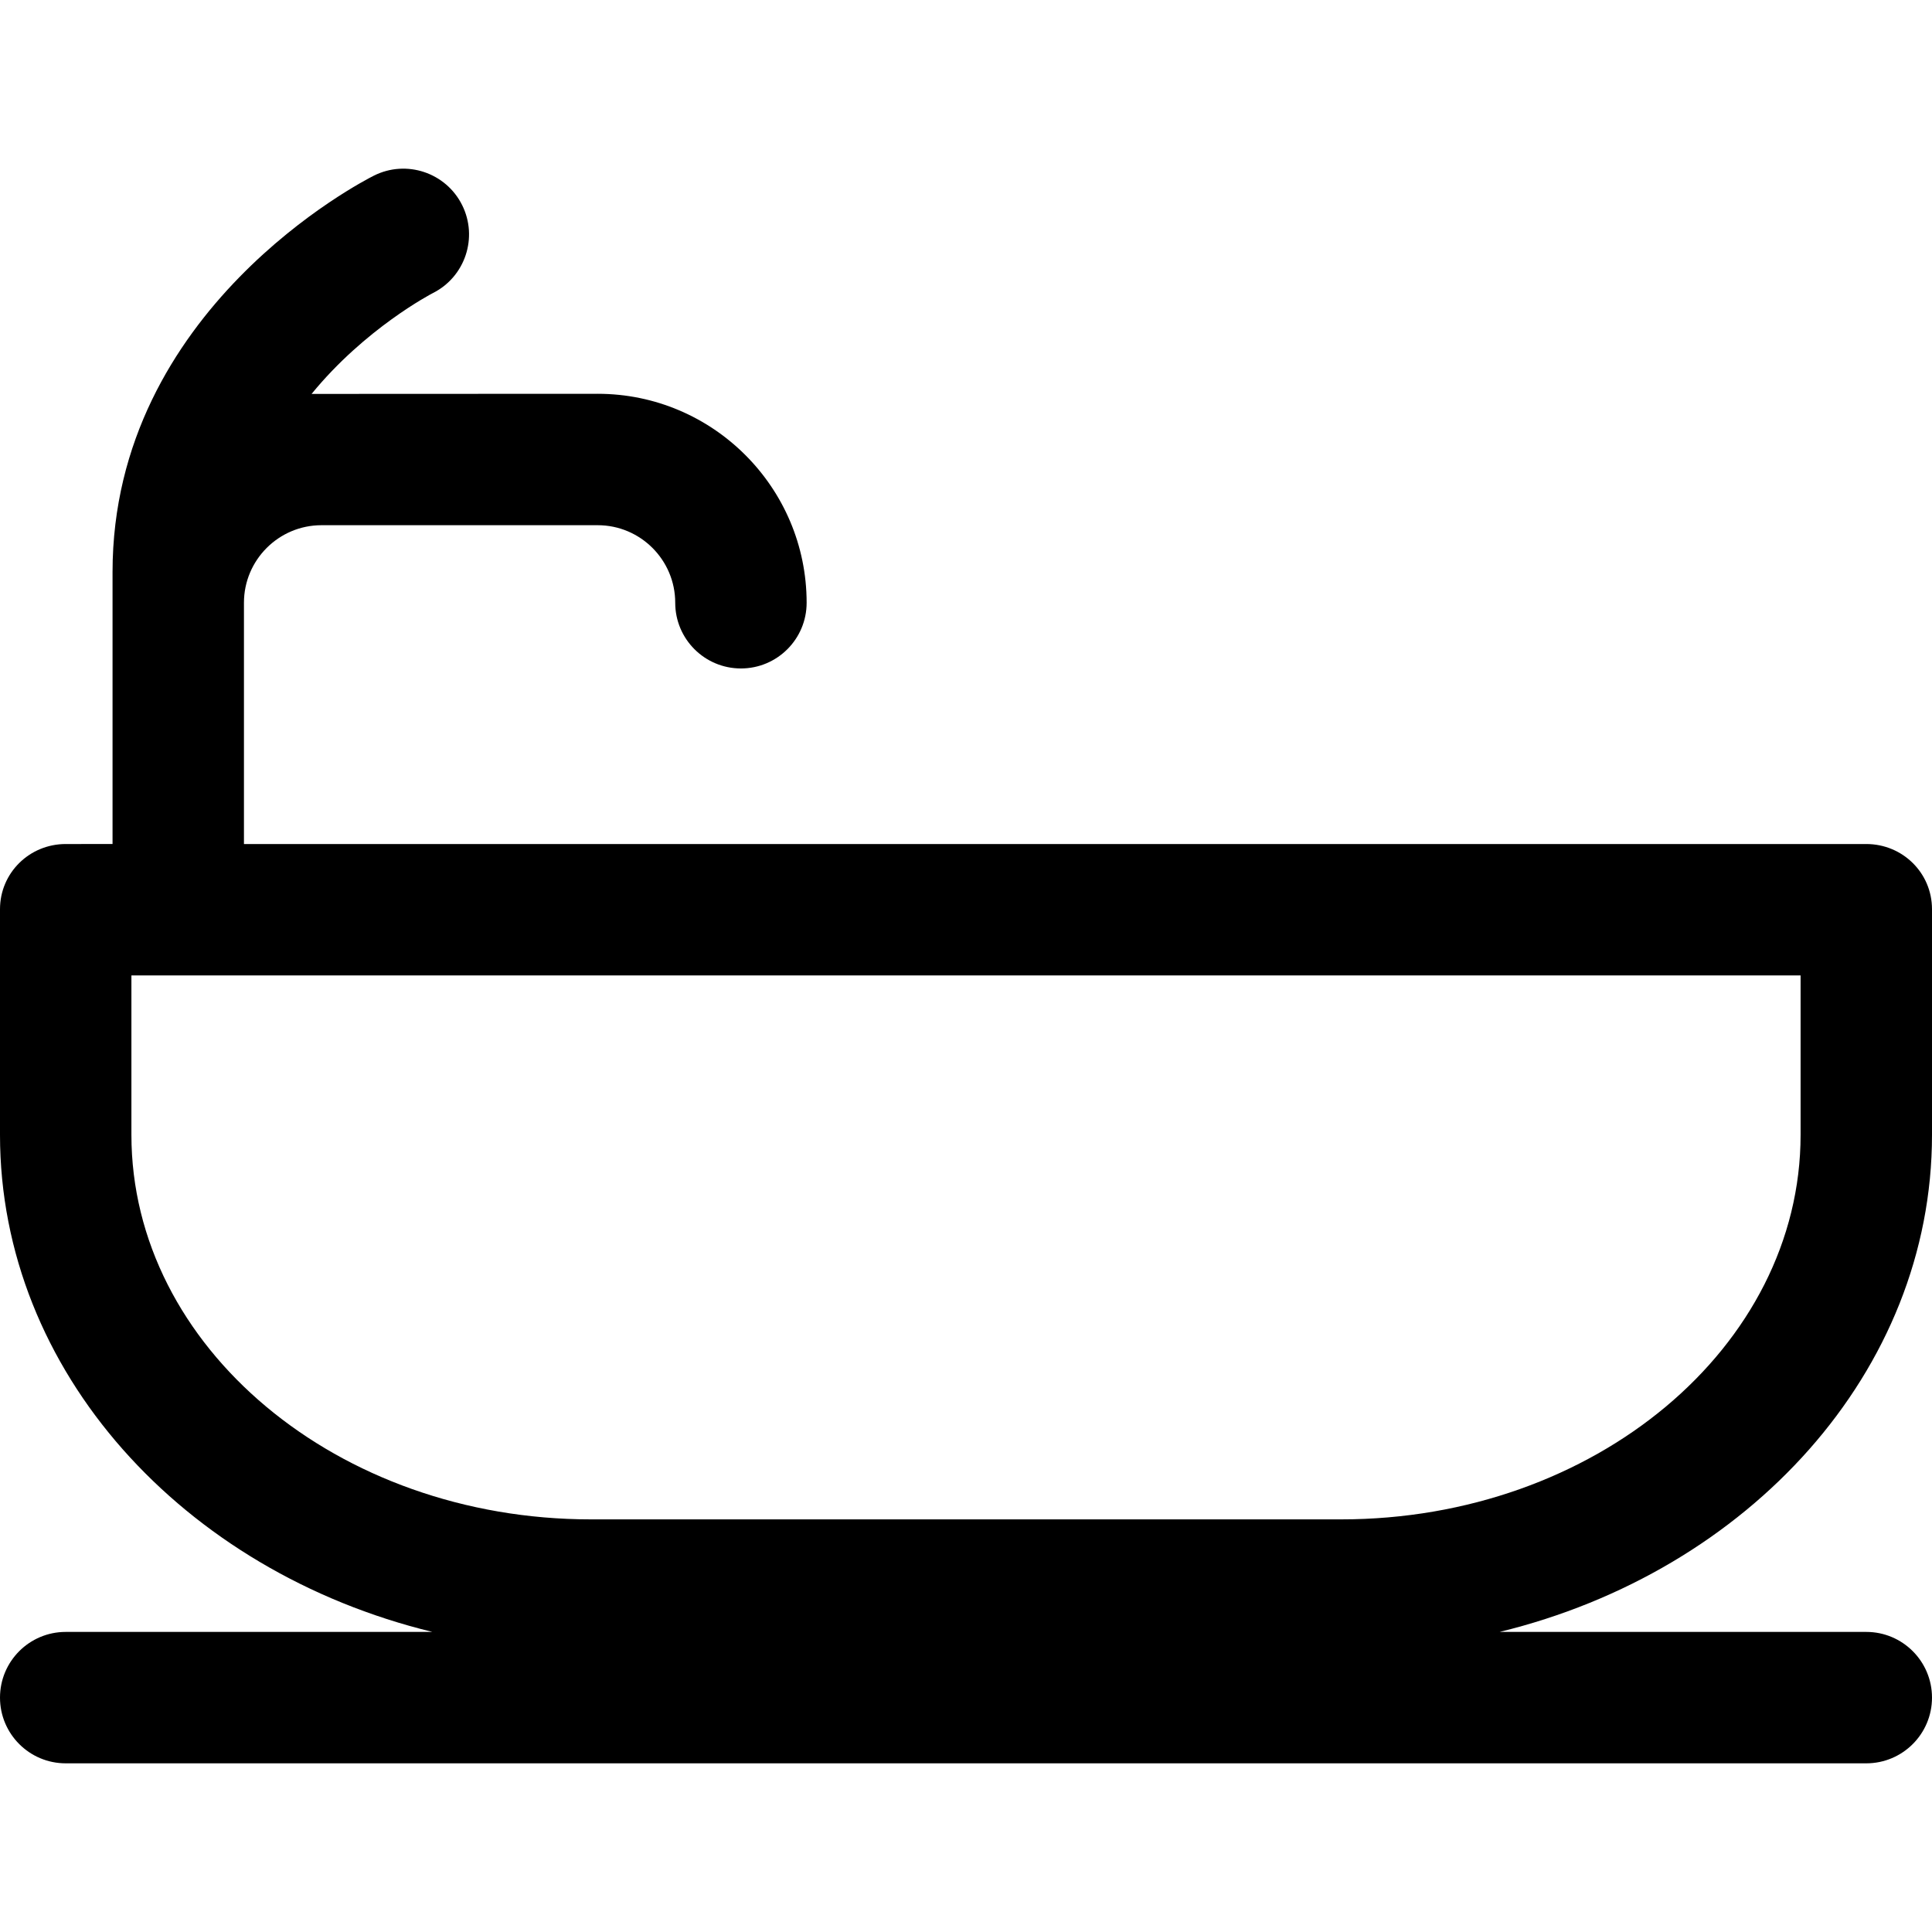
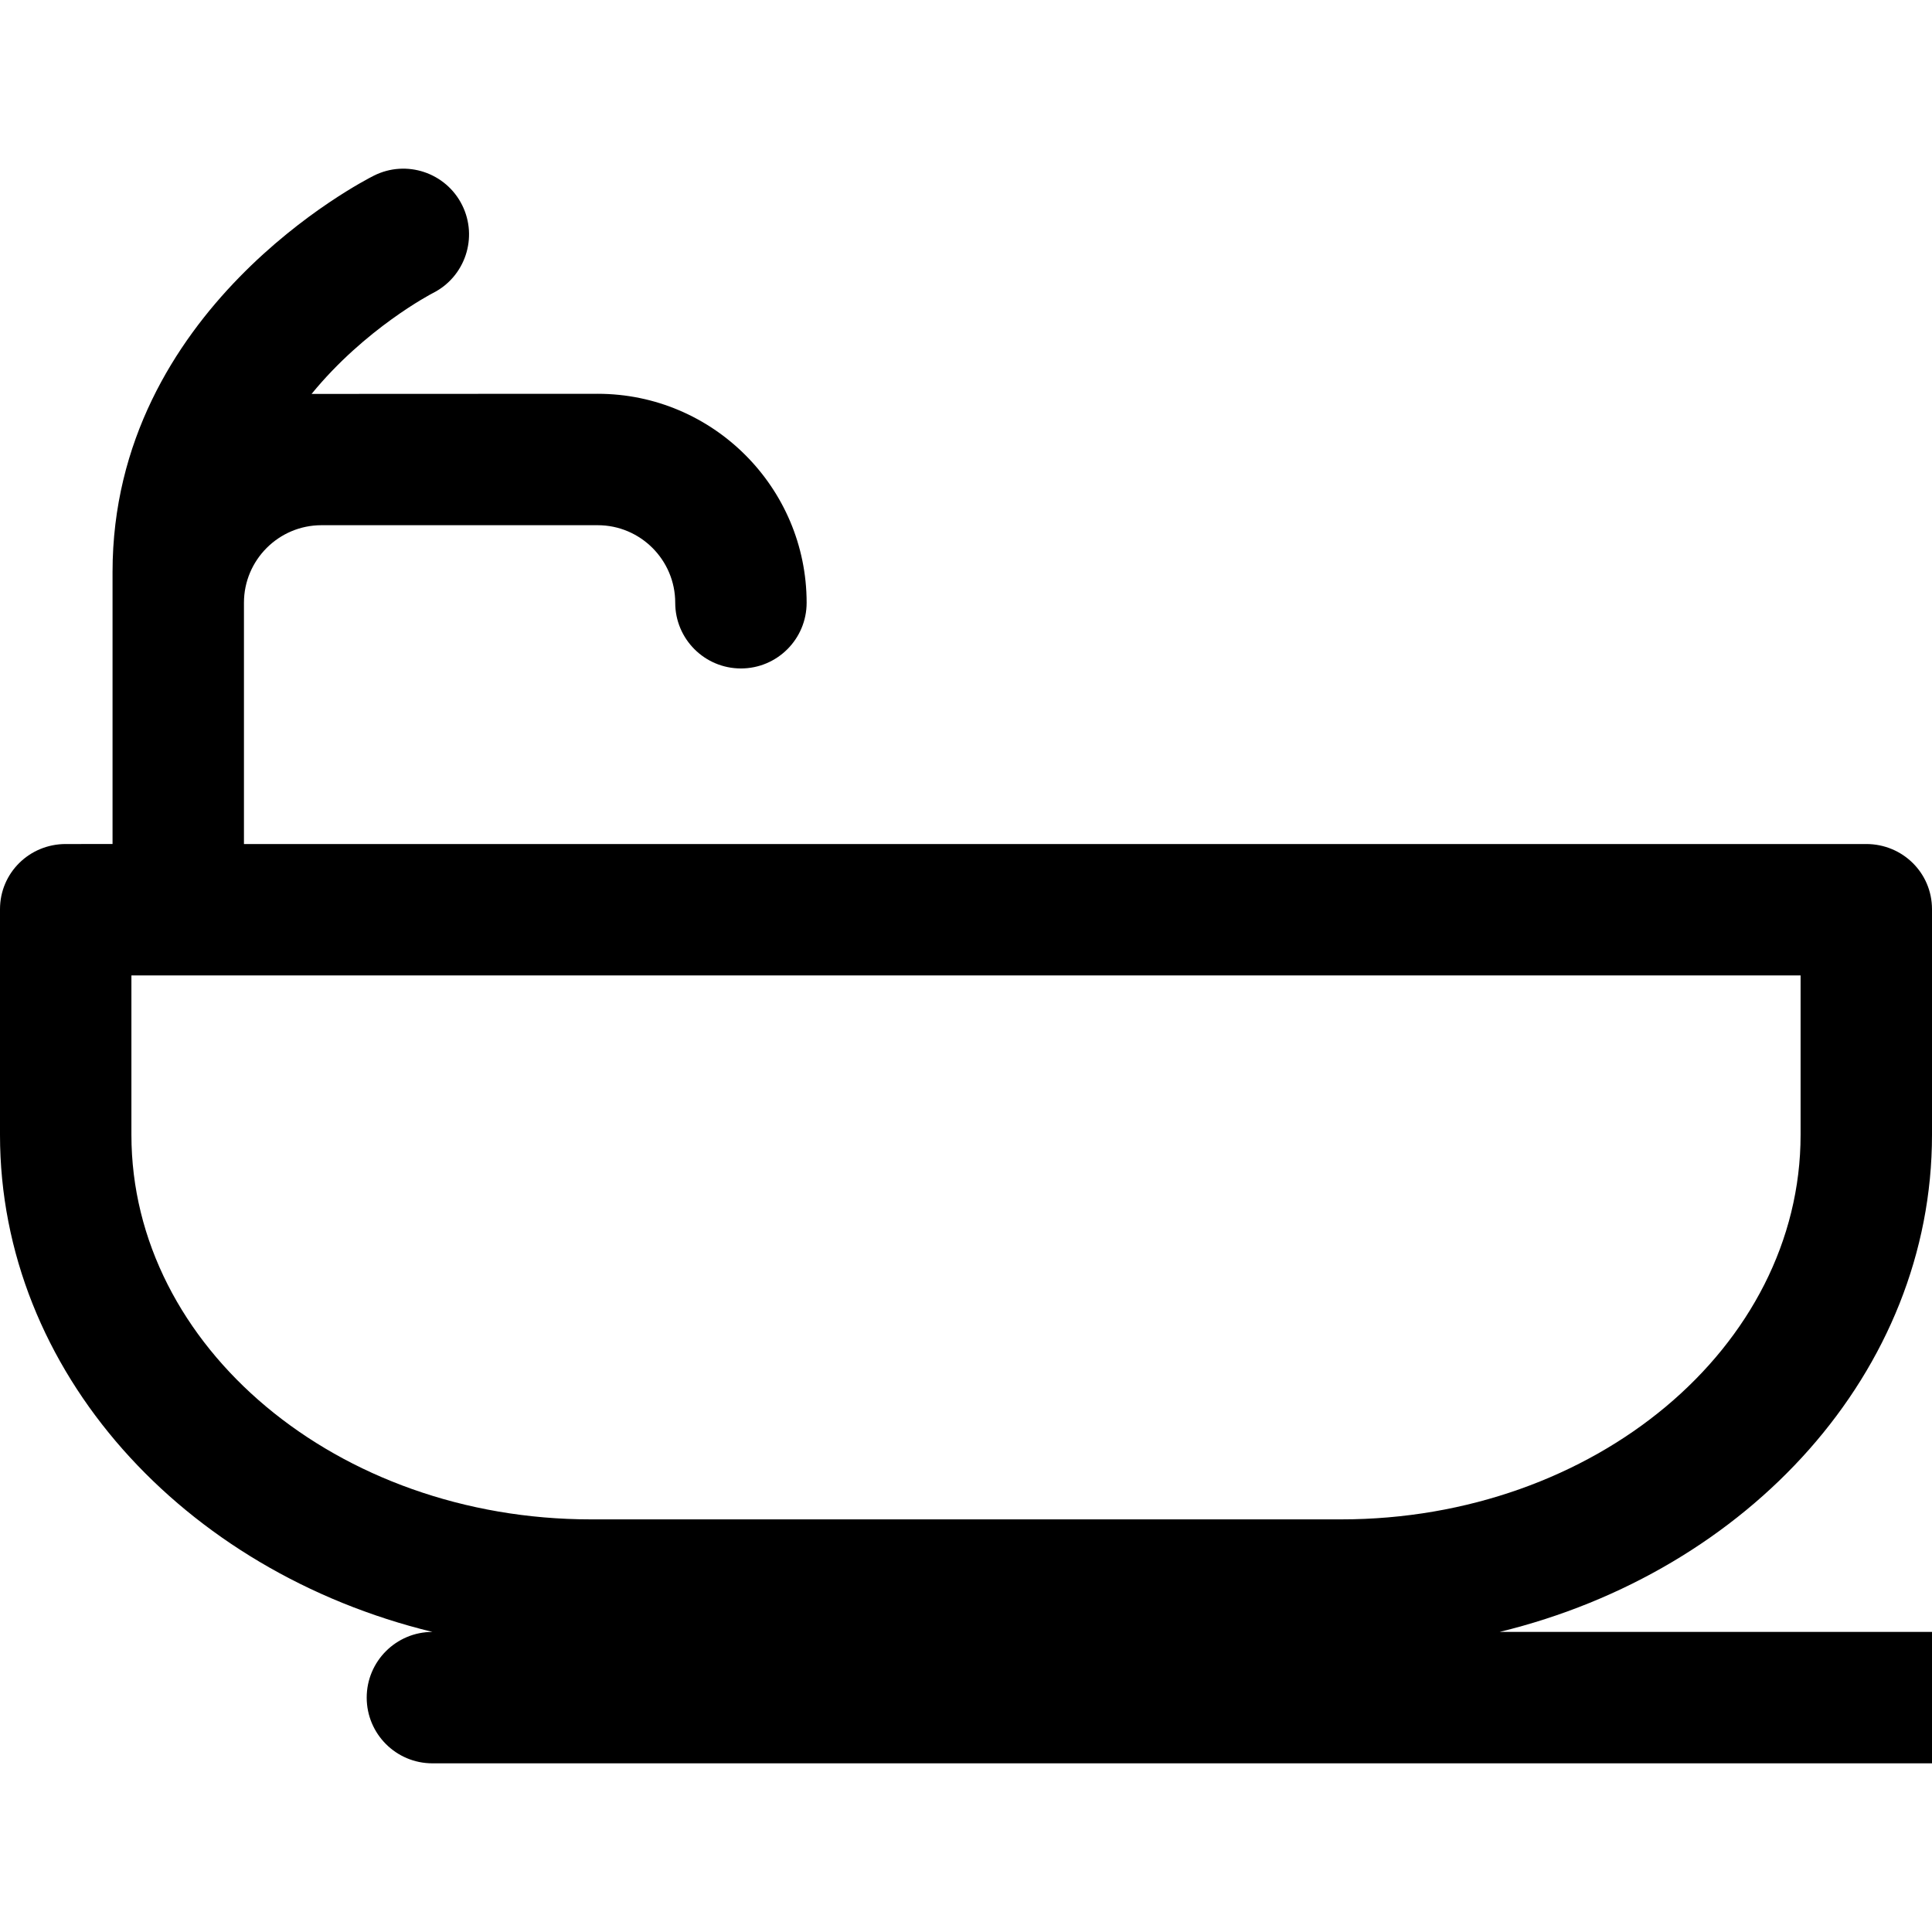
<svg xmlns="http://www.w3.org/2000/svg" version="1.1" id="Capa_1" x="0px" y="0px" viewBox="0 0 294.039 294.039" style="enable-background:new 0 0 294.039 294.039;" xml:space="preserve">
-   <path d="M284.039,128.456H37.128V91.735c0-6.508,5.293-11.802,11.799-11.802h42.04c6.505,0,11.798,5.294,11.798,11.802  c0,5.522,4.478,10,10,10c5.522,0,10-4.478,10-10c0-17.535-14.265-31.802-31.798-31.802l-43.546,0.019  c8.135-9.957,18.172-15.199,18.463-15.349c4.92-2.479,6.909-8.473,4.444-13.402c-2.47-4.941-8.481-6.943-13.416-4.473  c-1.625,0.813-39.784,20.352-39.784,60.335v41.393H10c-5.523,0-10,4.396-10,9.919v34.342c0,36.005,27.898,66.425,65.81,75.651H10  c-5.523,0-10,4.477-10,10c0,5.522,4.477,10,10,10h274.039c5.522,0,10-4.478,10-10c0-5.522-4.478-10-10-10H228.23  c37.911-9.227,65.809-39.646,65.809-75.651v-34.342c0-0.006,0-0.011,0-0.017C294.03,132.844,289.557,128.456,284.039,128.456z   M274.039,172.717c0,32.27-31.37,58.523-69.929,58.523H89.929C51.37,231.241,20,204.987,20,172.717v-24.261h254.039V172.717z" />
+   <path d="M284.039,128.456H37.128V91.735c0-6.508,5.293-11.802,11.799-11.802h42.04c6.505,0,11.798,5.294,11.798,11.802  c0,5.522,4.478,10,10,10c5.522,0,10-4.478,10-10c0-17.535-14.265-31.802-31.798-31.802l-43.546,0.019  c8.135-9.957,18.172-15.199,18.463-15.349c4.92-2.479,6.909-8.473,4.444-13.402c-2.47-4.941-8.481-6.943-13.416-4.473  c-1.625,0.813-39.784,20.352-39.784,60.335v41.393H10c-5.523,0-10,4.396-10,9.919v34.342c0,36.005,27.898,66.425,65.81,75.651c-5.523,0-10,4.477-10,10c0,5.522,4.477,10,10,10h274.039c5.522,0,10-4.478,10-10c0-5.522-4.478-10-10-10H228.23  c37.911-9.227,65.809-39.646,65.809-75.651v-34.342c0-0.006,0-0.011,0-0.017C294.03,132.844,289.557,128.456,284.039,128.456z   M274.039,172.717c0,32.27-31.37,58.523-69.929,58.523H89.929C51.37,231.241,20,204.987,20,172.717v-24.261h254.039V172.717z" />
  <g>
</g>
  <g>
</g>
  <g>
</g>
  <g>
</g>
  <g>
</g>
  <g>
</g>
  <g>
</g>
  <g>
</g>
  <g>
</g>
  <g>
</g>
  <g>
</g>
  <g>
</g>
  <g>
</g>
  <g>
</g>
  <g>
</g>
</svg>